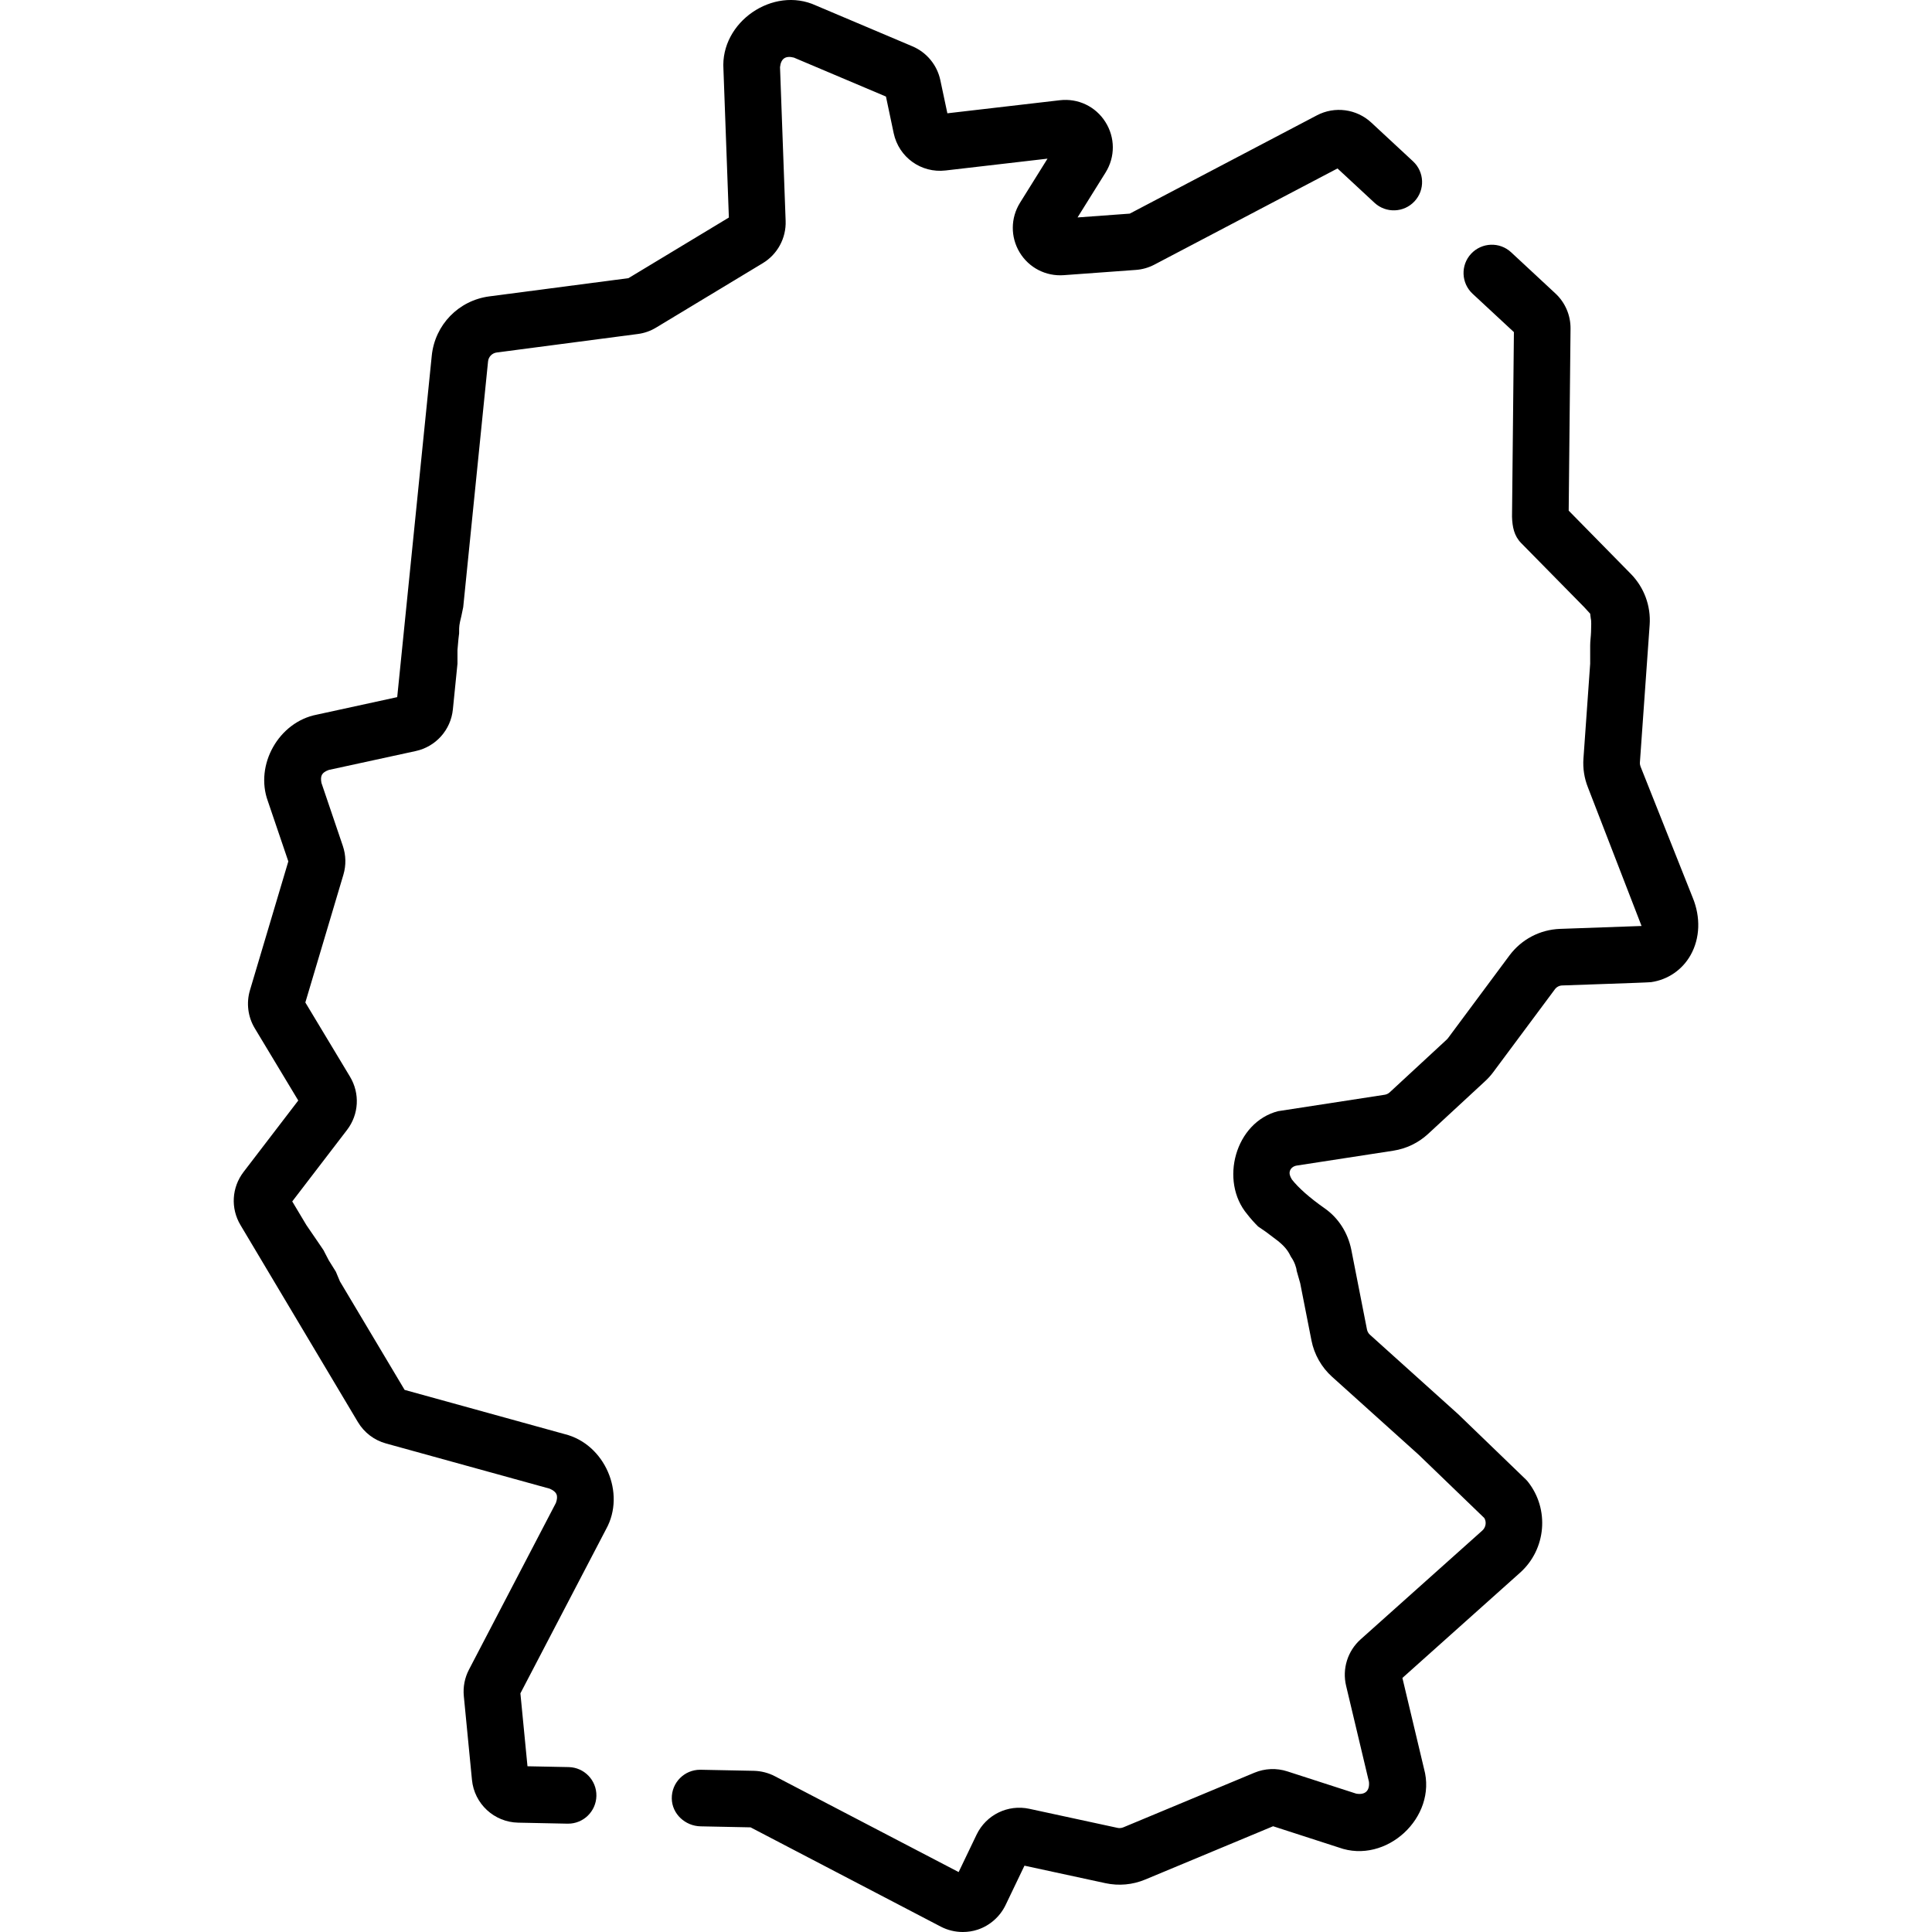
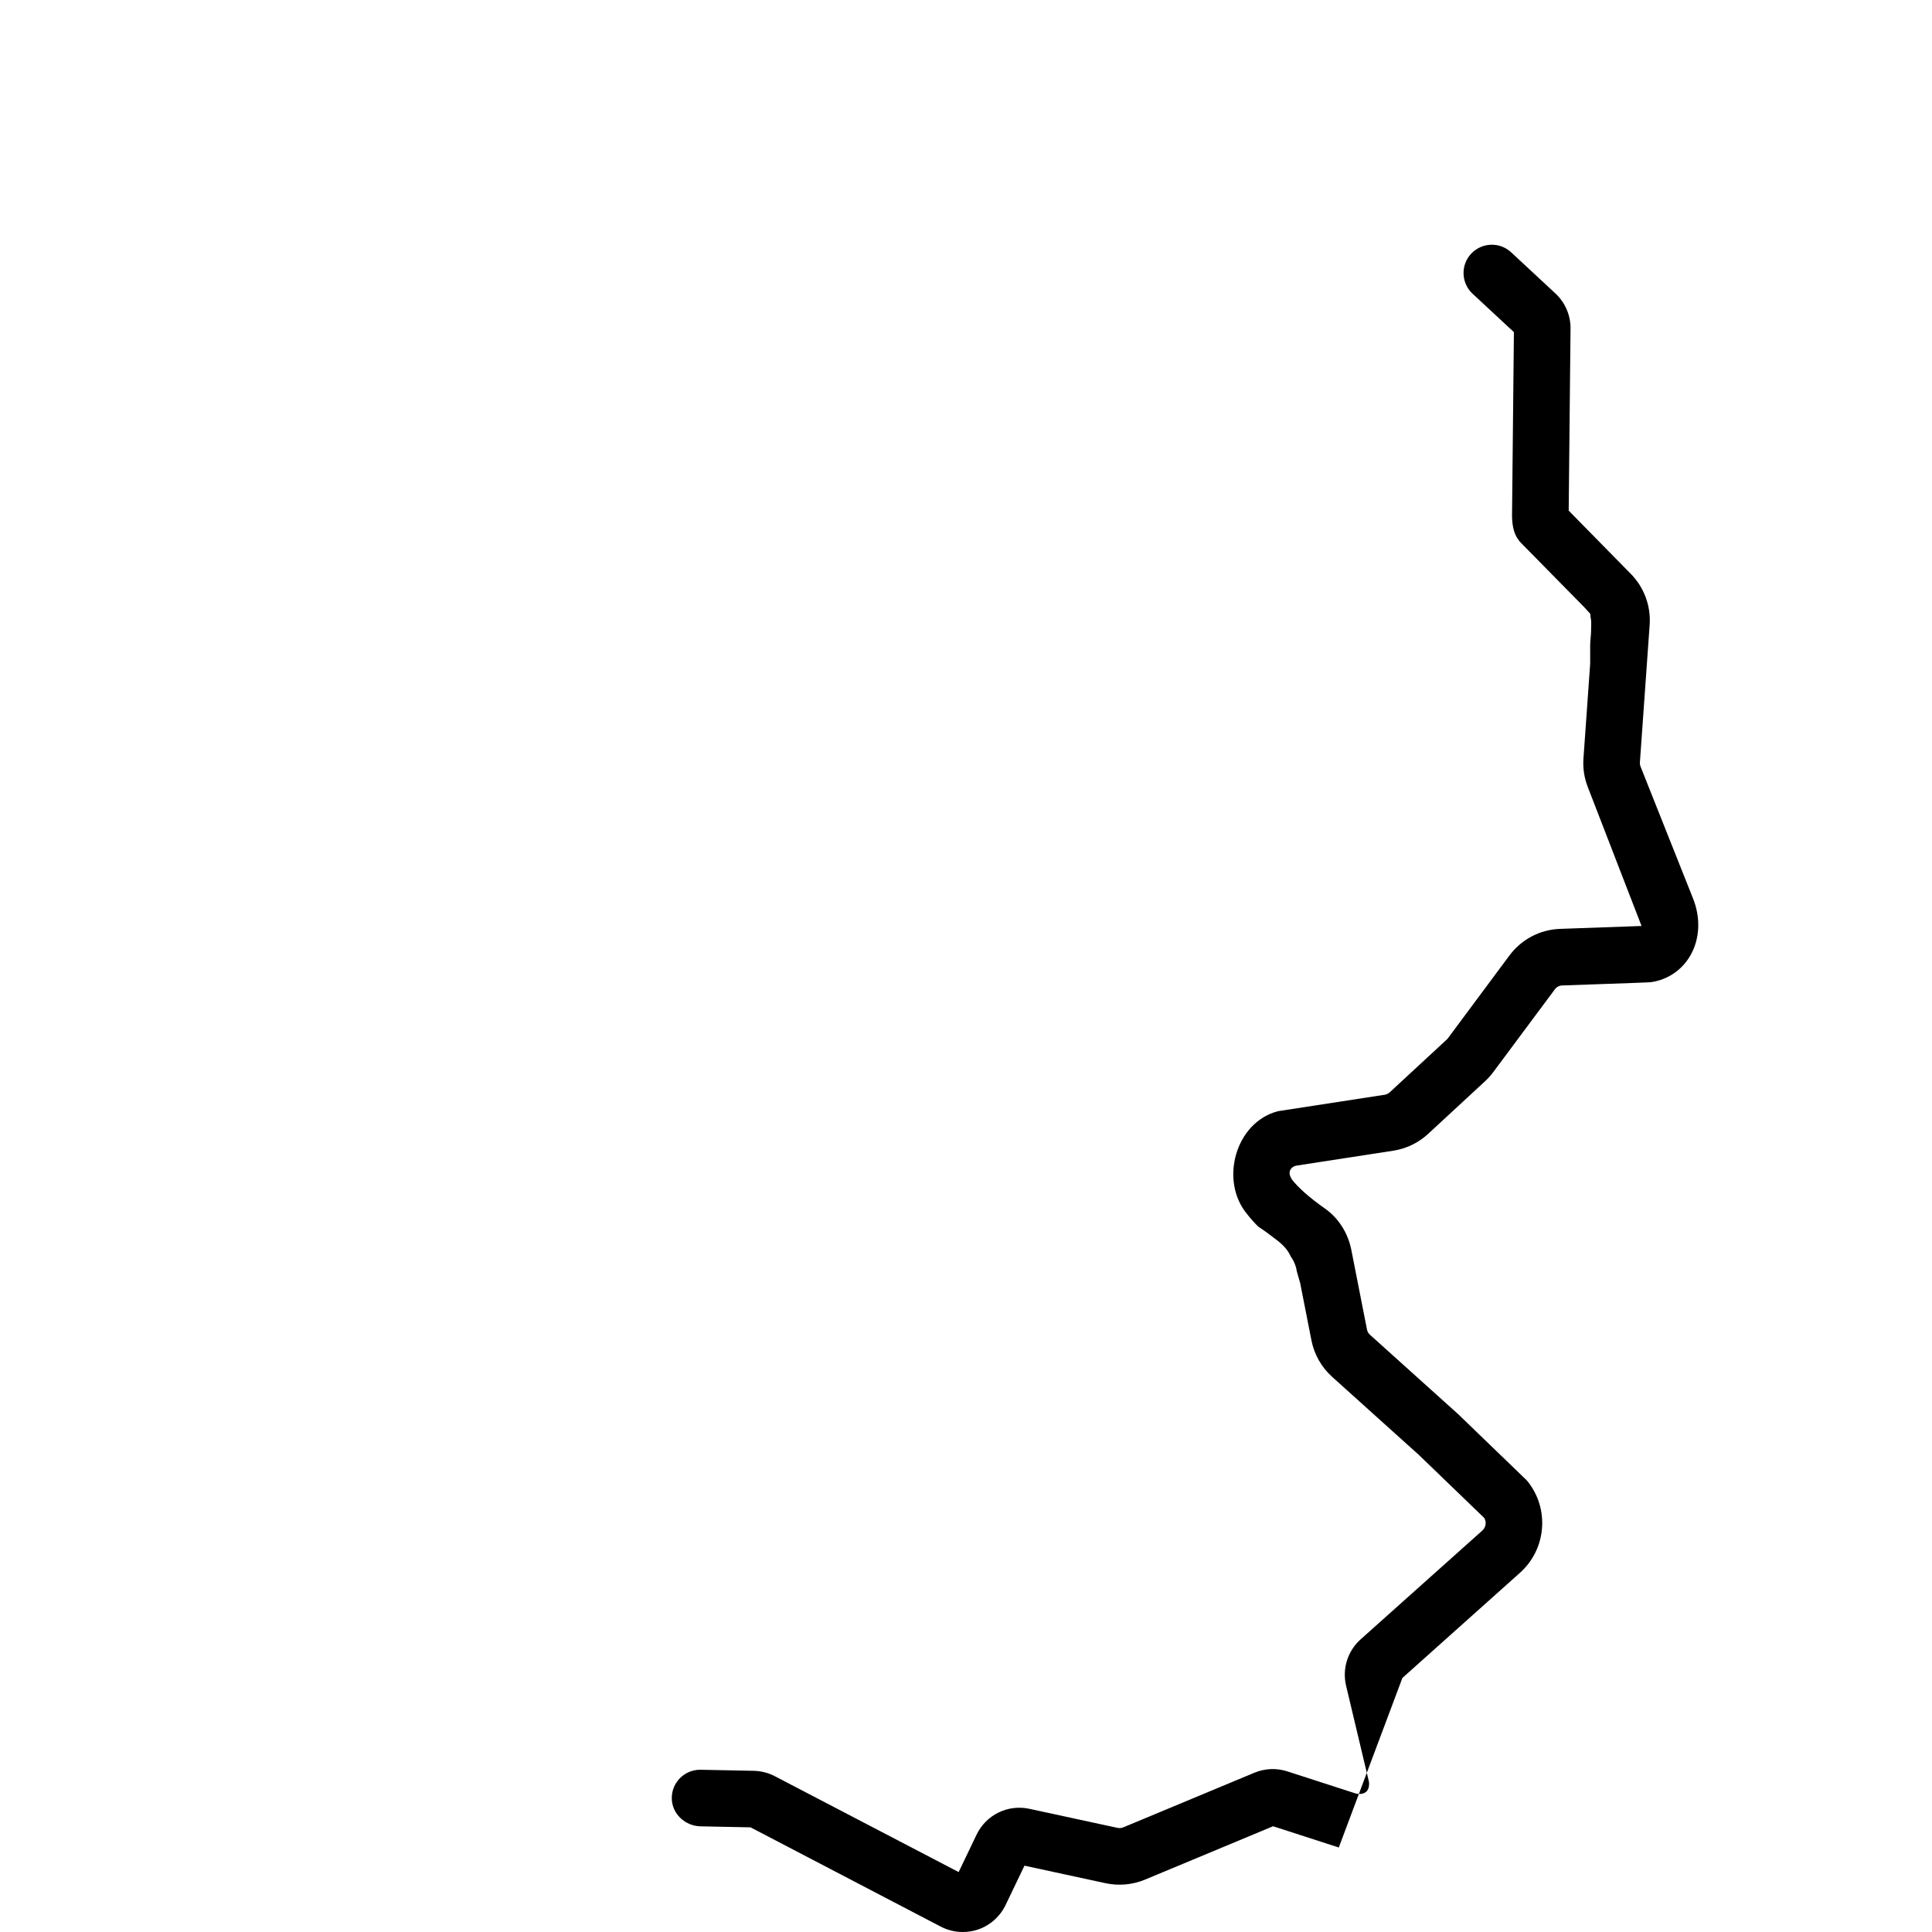
<svg xmlns="http://www.w3.org/2000/svg" width="42" height="42" viewBox="0 0 42 42" fill="none">
  <g clip-path="url(#clip0_66_146)">
-     <path d="M36.798 19.514L35.664 16.664C35.653 16.636 35.648 16.605 35.65 16.574L35.862 13.584C35.891 13.174 35.742 12.77 35.453 12.476L34.102 11.101L34.142 7.144C34.145 6.854 34.025 6.575 33.812 6.378L32.85 5.484C32.601 5.253 32.212 5.268 31.98 5.517C31.749 5.766 31.764 6.155 32.013 6.386L32.911 7.22L32.87 11.233C32.877 11.454 32.915 11.649 33.067 11.804L34.438 13.198L34.569 13.341C34.588 13.539 34.598 13.4 34.588 13.736C34.585 13.835 34.569 13.934 34.569 14.033V14.429L34.423 16.487C34.407 16.703 34.441 16.919 34.521 17.119L35.686 20.13L33.915 20.193C33.477 20.209 33.076 20.42 32.814 20.771L31.475 22.573C31.467 22.582 31.458 22.591 31.45 22.6L30.21 23.747C30.18 23.774 30.142 23.793 30.102 23.799L27.784 24.156C26.852 24.396 26.507 25.675 27.114 26.397C27.185 26.489 27.265 26.578 27.35 26.663L27.522 26.781L27.784 26.979C27.967 27.127 28.016 27.226 28.066 27.325C28.14 27.424 28.187 27.572 28.187 27.621L28.265 27.895L28.51 29.14C28.569 29.443 28.729 29.724 28.958 29.93L30.841 31.625L32.268 33.001C32.319 33.088 32.302 33.202 32.225 33.272L29.578 35.639C29.296 35.892 29.175 36.278 29.263 36.647L29.76 38.736C29.779 38.931 29.676 39.026 29.482 38.992L27.985 38.508C27.751 38.432 27.498 38.443 27.271 38.537L24.422 39.724C24.381 39.741 24.336 39.746 24.293 39.736L22.378 39.322C21.91 39.221 21.438 39.452 21.23 39.884L20.84 40.697L16.844 38.613C16.704 38.54 16.547 38.5 16.388 38.496L15.231 38.473C15.227 38.473 15.223 38.473 15.219 38.473C14.877 38.473 14.598 38.753 14.604 39.099C14.609 39.434 14.897 39.697 15.232 39.703L16.317 39.725L20.453 41.884C20.601 41.961 20.766 42 20.931 42C21.041 42 21.151 41.983 21.256 41.948C21.519 41.86 21.739 41.666 21.86 41.415L22.271 40.558L24.033 40.939C24.323 41.001 24.621 40.974 24.895 40.86L27.676 39.701L29.104 40.163C30.134 40.537 31.248 39.507 30.957 38.451L30.487 36.477L33.045 34.189C33.614 33.68 33.689 32.808 33.214 32.21C33.198 32.19 33.181 32.172 33.163 32.155L31.688 30.732C31.683 30.727 31.677 30.723 31.672 30.718L29.781 29.016C29.748 28.986 29.726 28.947 29.717 28.903L29.375 27.162C29.3 26.799 29.098 26.477 28.793 26.265C28.477 26.044 28.225 25.822 28.084 25.64C28.038 25.564 28.026 25.512 28.04 25.46C28.058 25.394 28.12 25.35 28.187 25.339L30.29 25.015C30.573 24.971 30.835 24.845 31.046 24.65L32.285 23.504C32.35 23.444 32.41 23.378 32.463 23.306L33.802 21.506C33.839 21.456 33.897 21.425 33.959 21.423C34.072 21.416 35.769 21.364 35.893 21.351C36.257 21.299 36.571 21.084 36.752 20.763C36.958 20.397 36.973 19.939 36.798 19.514Z" fill="black" />
-     <path d="M12.278 31.177L8.796 30.215L7.39 27.857L7.301 27.645L7.147 27.398C7.055 27.857 7.275 27.604 7.147 27.398C6.973 27.07 7.096 27.275 6.932 27.029L6.661 26.633L6.353 26.118L7.544 24.564C7.803 24.226 7.828 23.771 7.608 23.405L6.638 21.793L7.465 19.016C7.526 18.811 7.522 18.594 7.453 18.39L6.988 17.02C6.959 16.861 6.996 16.795 7.147 16.738L9.038 16.327C9.475 16.232 9.8 15.868 9.845 15.423L9.945 14.429V14.132C9.981 13.687 9.981 13.835 9.981 13.736C9.981 13.618 9.981 13.588 10.03 13.391L10.07 13.198L10.61 7.856C10.62 7.756 10.698 7.676 10.798 7.663L13.864 7.261C14.006 7.243 14.14 7.196 14.262 7.122L16.581 5.722C16.902 5.529 17.093 5.176 17.079 4.801L16.957 1.46C16.977 1.274 17.076 1.205 17.258 1.252L19.26 2.099L19.428 2.896C19.54 3.42 20.025 3.768 20.556 3.706L22.772 3.449L22.174 4.408C21.968 4.739 21.965 5.153 22.166 5.487C22.368 5.821 22.735 6.01 23.124 5.982L24.69 5.868C24.833 5.858 24.969 5.819 25.095 5.753L29.076 3.662L29.881 4.409C30.131 4.64 30.52 4.625 30.751 4.376C30.982 4.127 30.967 3.738 30.718 3.507L29.81 2.664C29.49 2.367 29.015 2.304 28.629 2.507L24.56 4.644L23.425 4.727L24.035 3.749C24.246 3.409 24.244 2.989 24.03 2.651C23.817 2.314 23.437 2.133 23.04 2.179L20.595 2.463L20.442 1.742C20.372 1.413 20.145 1.138 19.835 1.007L17.737 0.119C16.804 -0.31 15.658 0.481 15.727 1.505L15.845 4.729L13.662 6.047L10.638 6.443C9.969 6.531 9.454 7.061 9.386 7.733L8.635 15.155L6.886 15.536C6.061 15.695 5.535 16.627 5.823 17.416L6.268 18.726L5.434 21.526C5.351 21.804 5.389 22.105 5.538 22.353L6.484 23.924L5.295 25.477C5.037 25.814 5.01 26.267 5.228 26.632L7.78 30.914C7.917 31.143 8.134 31.309 8.392 31.38L11.951 32.363C12.105 32.431 12.141 32.513 12.085 32.672L10.195 36.296C10.102 36.474 10.064 36.673 10.083 36.872L10.26 38.692C10.31 39.213 10.743 39.613 11.265 39.623L12.337 39.645C12.342 39.645 12.346 39.645 12.35 39.645C12.684 39.645 12.958 39.378 12.965 39.042C12.972 38.703 12.702 38.422 12.362 38.415L11.467 38.397L11.313 36.812L13.176 33.242C13.611 32.459 13.147 31.393 12.278 31.177Z" fill="black" />
+     <path d="M36.798 19.514L35.664 16.664C35.653 16.636 35.648 16.605 35.65 16.574L35.862 13.584C35.891 13.174 35.742 12.77 35.453 12.476L34.102 11.101L34.142 7.144C34.145 6.854 34.025 6.575 33.812 6.378L32.85 5.484C32.601 5.253 32.212 5.268 31.98 5.517C31.749 5.766 31.764 6.155 32.013 6.386L32.911 7.22L32.87 11.233C32.877 11.454 32.915 11.649 33.067 11.804L34.438 13.198L34.569 13.341C34.588 13.539 34.598 13.4 34.588 13.736C34.585 13.835 34.569 13.934 34.569 14.033V14.429L34.423 16.487C34.407 16.703 34.441 16.919 34.521 17.119L35.686 20.13L33.915 20.193C33.477 20.209 33.076 20.42 32.814 20.771L31.475 22.573C31.467 22.582 31.458 22.591 31.45 22.6L30.21 23.747C30.18 23.774 30.142 23.793 30.102 23.799L27.784 24.156C26.852 24.396 26.507 25.675 27.114 26.397C27.185 26.489 27.265 26.578 27.35 26.663L27.522 26.781L27.784 26.979C27.967 27.127 28.016 27.226 28.066 27.325C28.14 27.424 28.187 27.572 28.187 27.621L28.265 27.895L28.51 29.14C28.569 29.443 28.729 29.724 28.958 29.93L30.841 31.625L32.268 33.001C32.319 33.088 32.302 33.202 32.225 33.272L29.578 35.639C29.296 35.892 29.175 36.278 29.263 36.647L29.76 38.736C29.779 38.931 29.676 39.026 29.482 38.992L27.985 38.508C27.751 38.432 27.498 38.443 27.271 38.537L24.422 39.724C24.381 39.741 24.336 39.746 24.293 39.736L22.378 39.322C21.91 39.221 21.438 39.452 21.23 39.884L20.84 40.697L16.844 38.613C16.704 38.54 16.547 38.5 16.388 38.496L15.231 38.473C15.227 38.473 15.223 38.473 15.219 38.473C14.877 38.473 14.598 38.753 14.604 39.099C14.609 39.434 14.897 39.697 15.232 39.703L16.317 39.725L20.453 41.884C20.601 41.961 20.766 42 20.931 42C21.041 42 21.151 41.983 21.256 41.948C21.519 41.86 21.739 41.666 21.86 41.415L22.271 40.558L24.033 40.939C24.323 41.001 24.621 40.974 24.895 40.86L27.676 39.701L29.104 40.163L30.487 36.477L33.045 34.189C33.614 33.68 33.689 32.808 33.214 32.21C33.198 32.19 33.181 32.172 33.163 32.155L31.688 30.732C31.683 30.727 31.677 30.723 31.672 30.718L29.781 29.016C29.748 28.986 29.726 28.947 29.717 28.903L29.375 27.162C29.3 26.799 29.098 26.477 28.793 26.265C28.477 26.044 28.225 25.822 28.084 25.64C28.038 25.564 28.026 25.512 28.04 25.46C28.058 25.394 28.12 25.35 28.187 25.339L30.29 25.015C30.573 24.971 30.835 24.845 31.046 24.65L32.285 23.504C32.35 23.444 32.41 23.378 32.463 23.306L33.802 21.506C33.839 21.456 33.897 21.425 33.959 21.423C34.072 21.416 35.769 21.364 35.893 21.351C36.257 21.299 36.571 21.084 36.752 20.763C36.958 20.397 36.973 19.939 36.798 19.514Z" fill="black" />
  </g>
  <defs>
    <clipPath id="clip0_66_146">
      <rect width="42" height="42" fill="white" />
    </clipPath>
  </defs>
</svg>